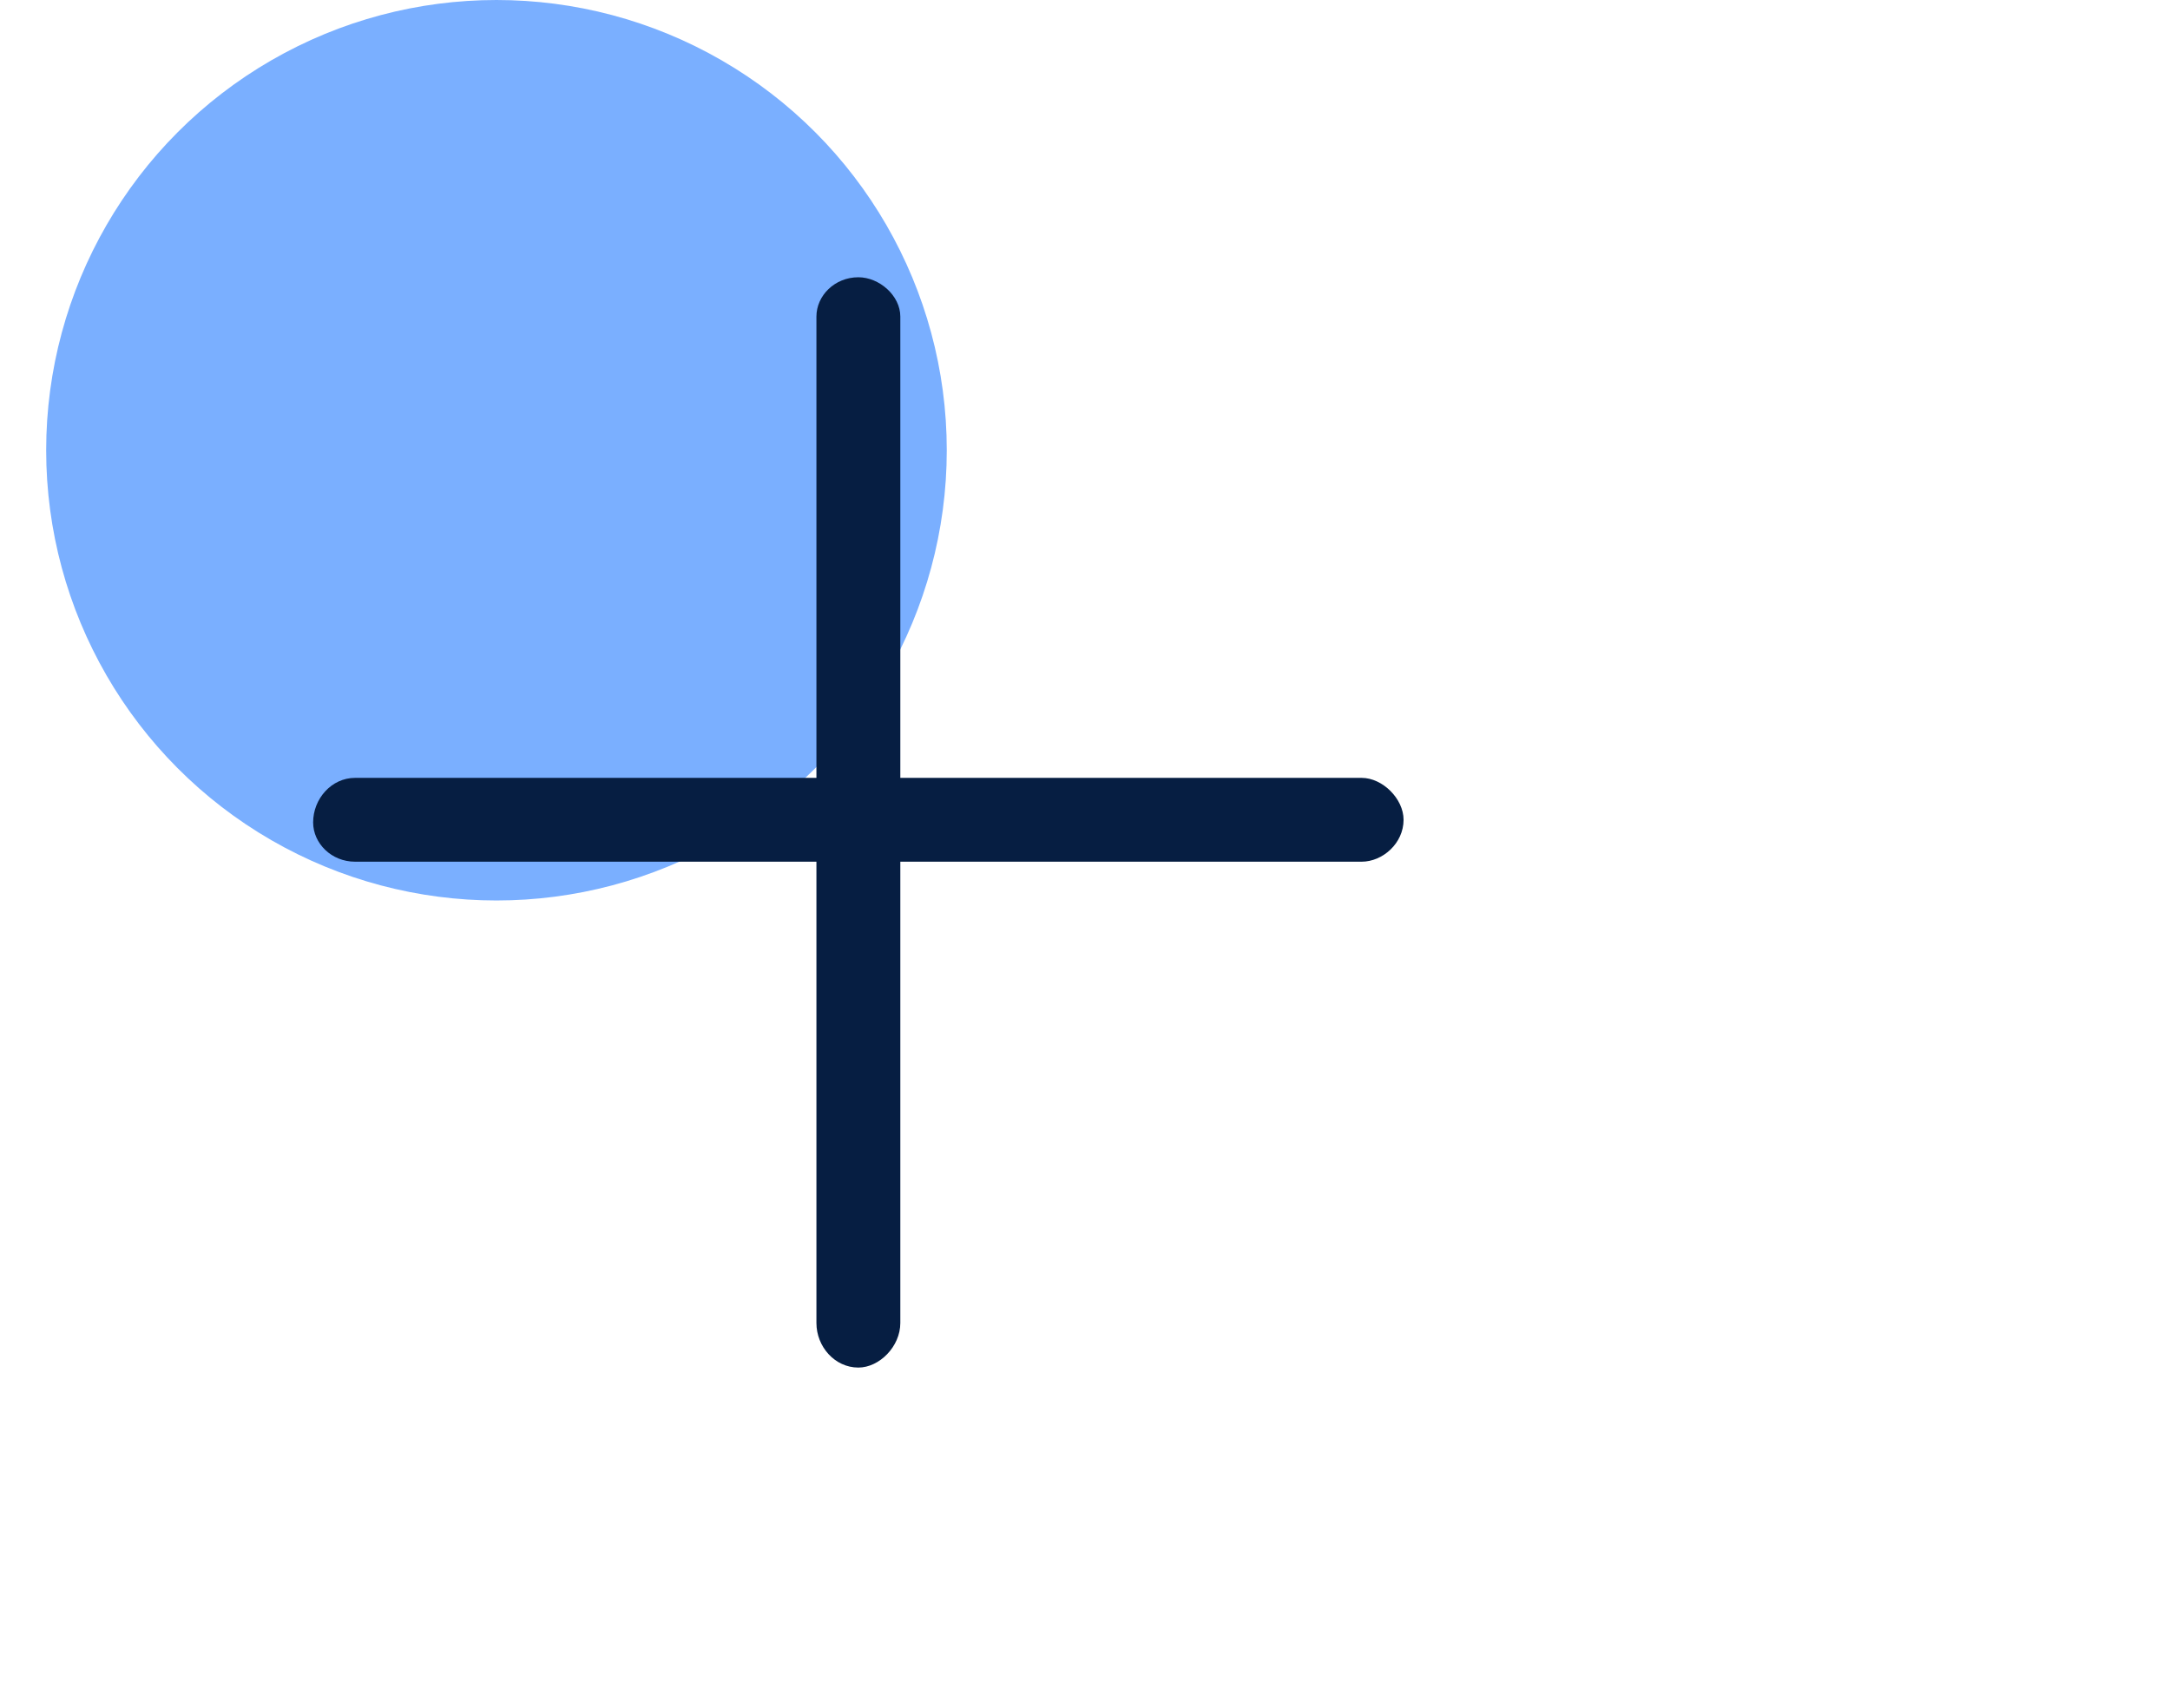
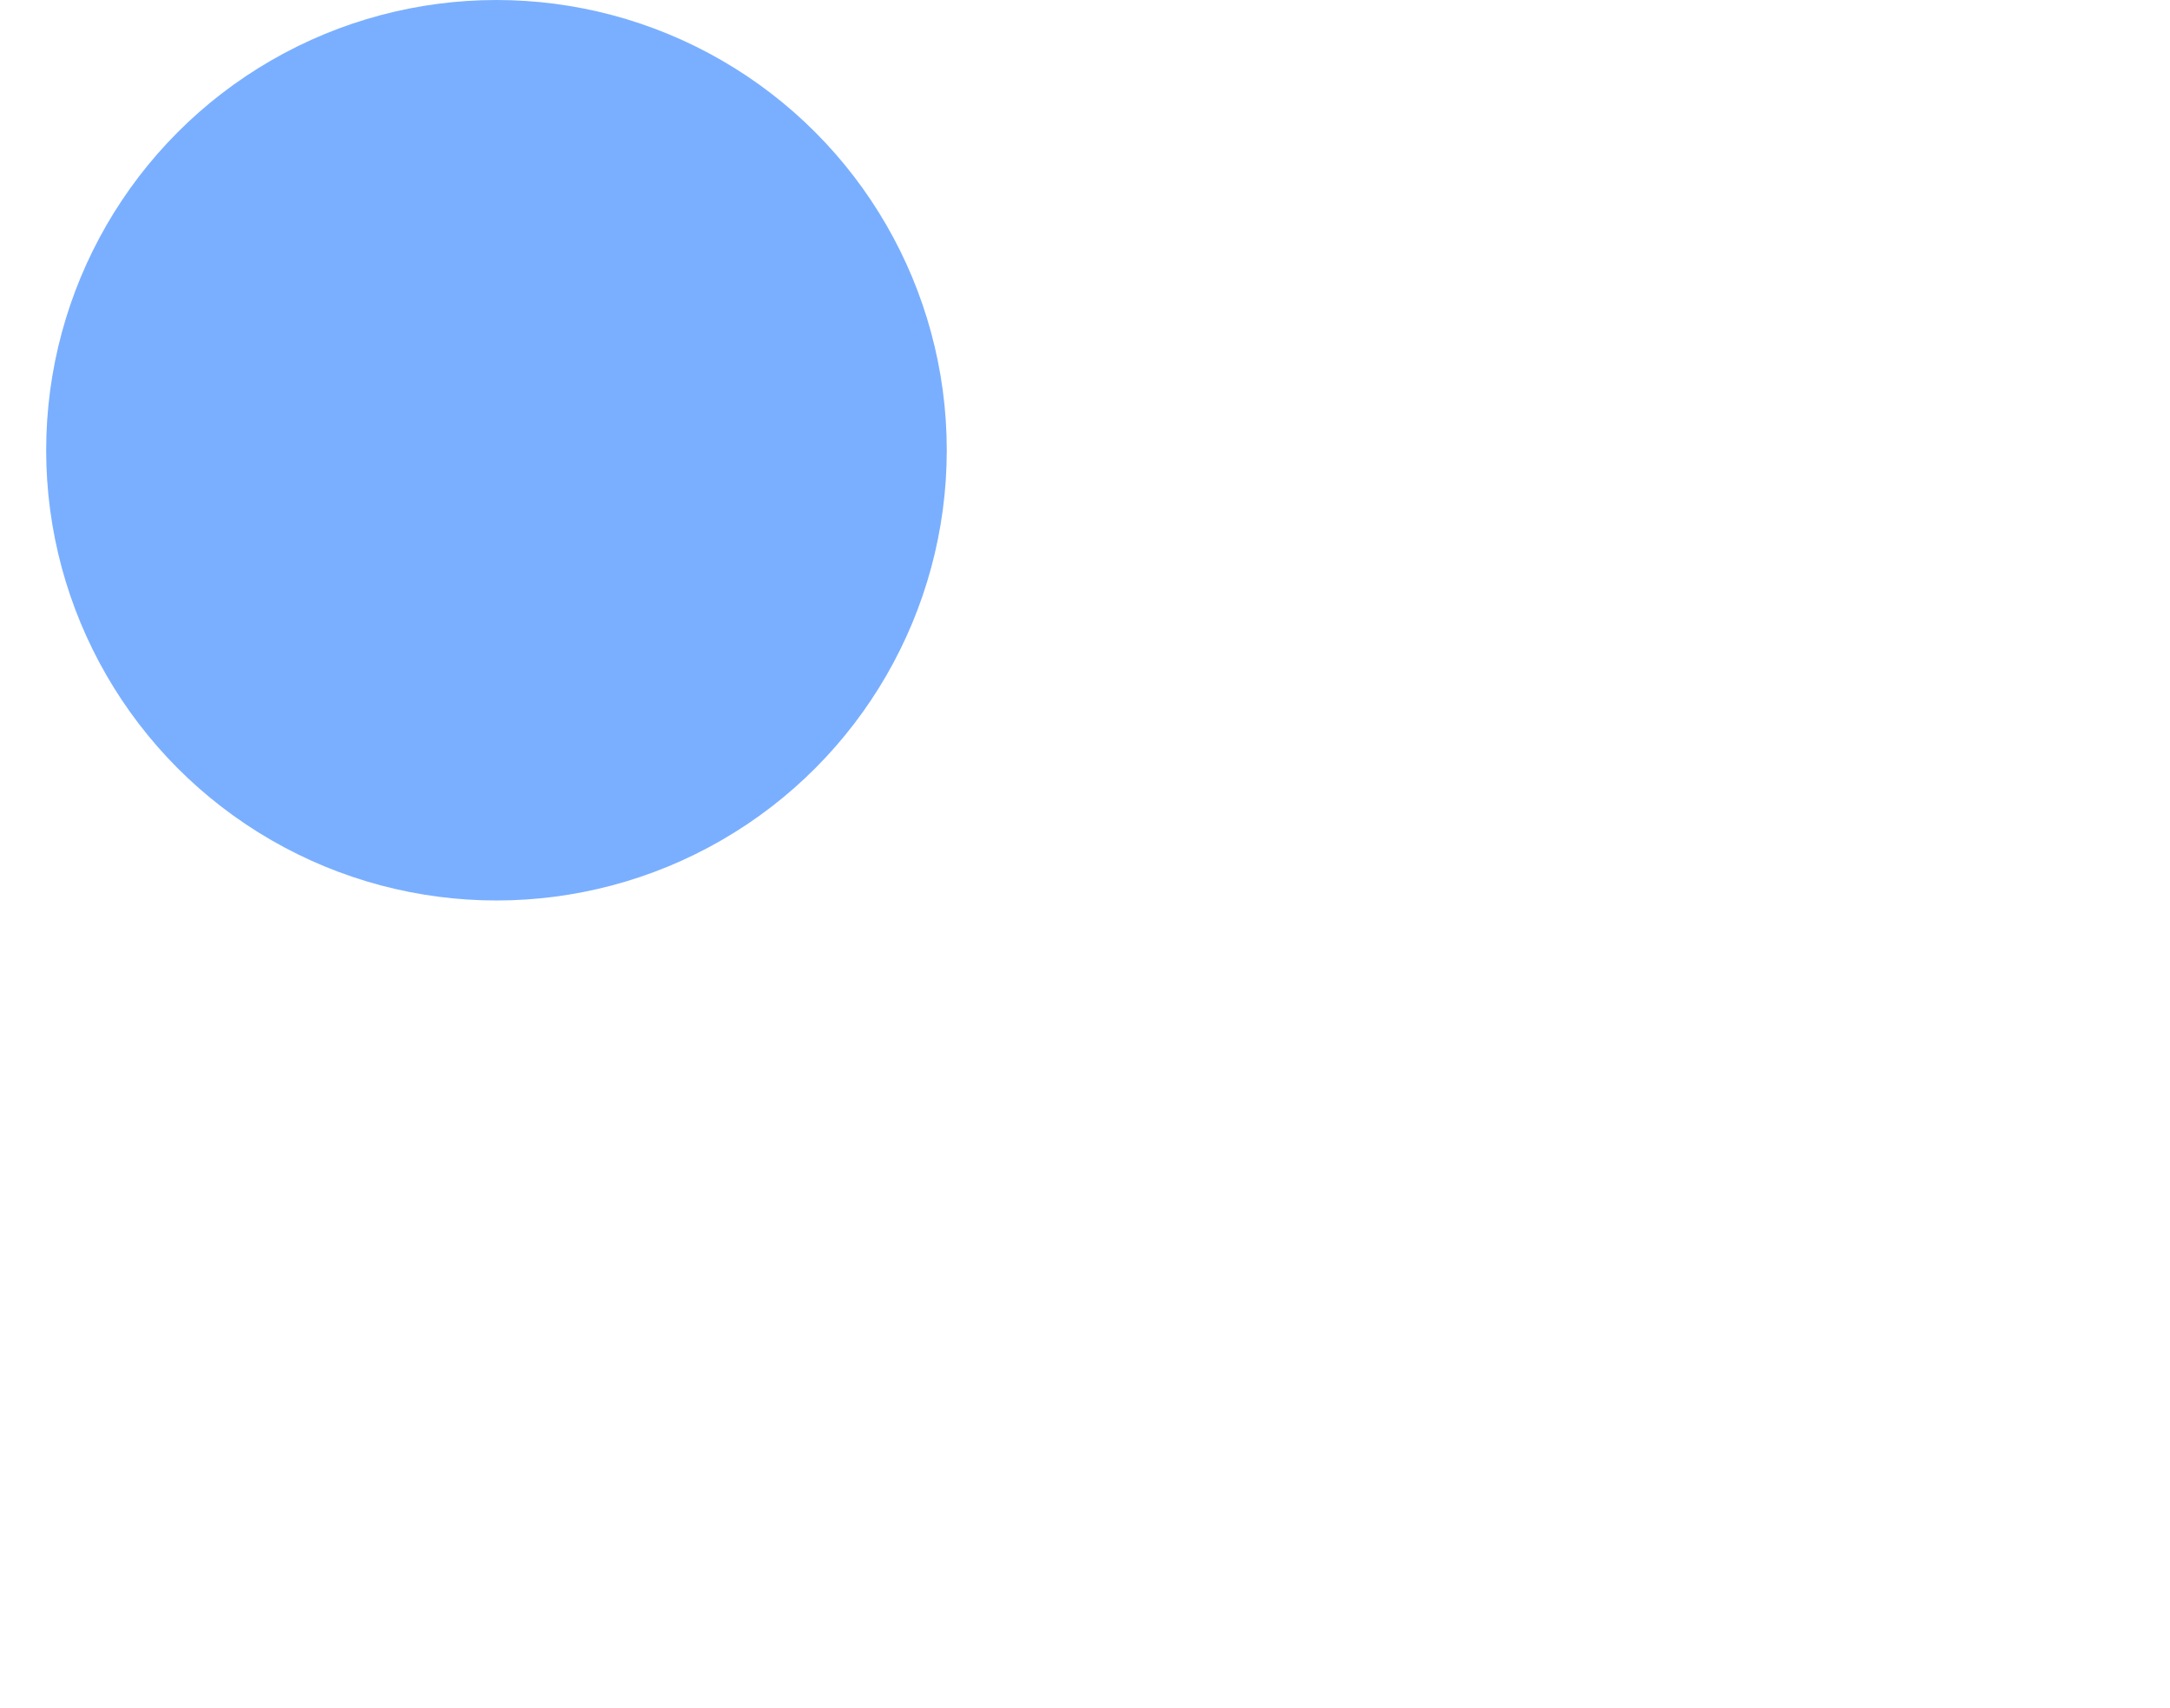
<svg xmlns="http://www.w3.org/2000/svg" width="47" height="37" viewBox="0 0 47 37" fill="none">
  <circle cx="10.753" cy="9.753" r="9.753" fill="#7AAFFF" />
-   <path d="M30.4 17.758C30.4 18.269 29.946 18.666 29.492 18.666H19.5V28.659C19.5 29.17 19.045 29.624 18.591 29.624C18.08 29.624 17.683 29.17 17.683 28.659V18.666H7.69C7.179 18.666 6.782 18.269 6.782 17.815C6.782 17.304 7.179 16.85 7.69 16.85H17.683V6.857C17.683 6.403 18.08 6.006 18.591 6.006C19.045 6.006 19.5 6.403 19.5 6.857V16.85H29.492C29.946 16.85 30.4 17.304 30.4 17.758Z" fill="#061E42" />
</svg>